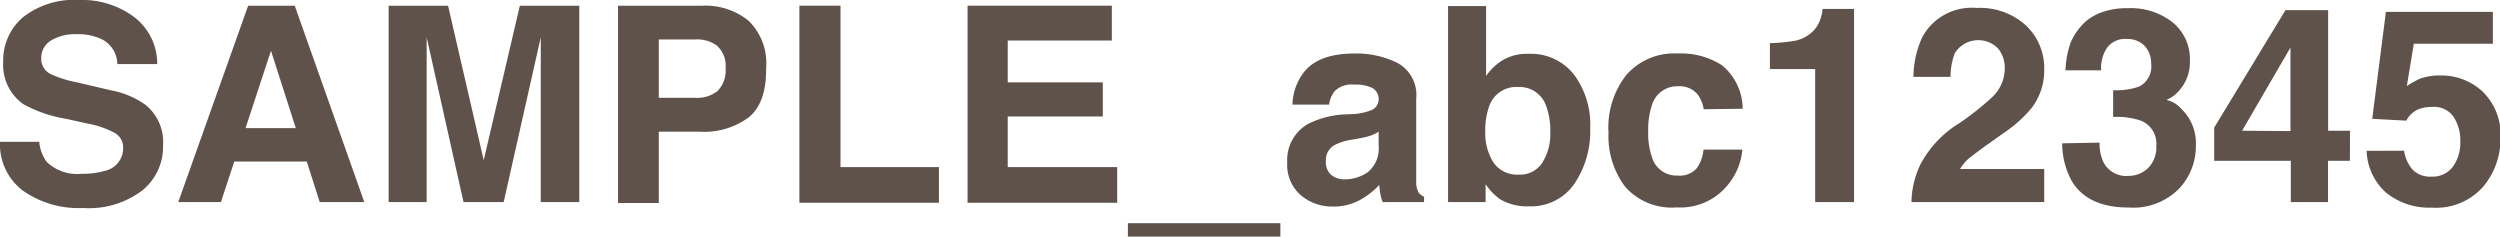
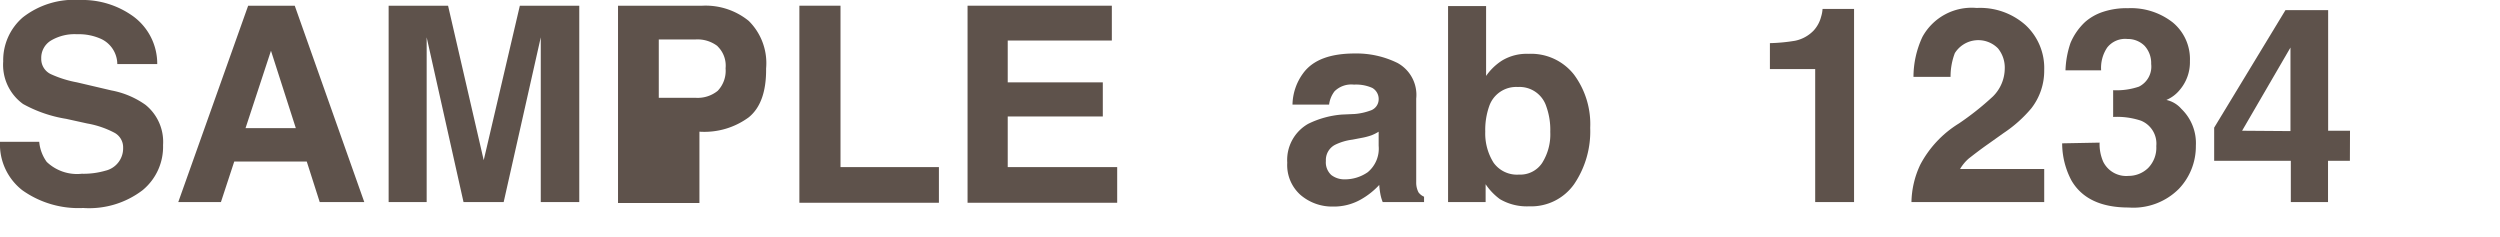
<svg xmlns="http://www.w3.org/2000/svg" viewBox="0 0 210.35 19.91">
  <defs>
    <style>.cls-1{fill:#5e524b;}</style>
  </defs>
  <g id="レイヤー_2" data-name="レイヤー 2">
    <g id="index.html">
      <path class="cls-1" d="M3.3,11.93a3.4,3.4,0,0,0,.63,1.69,3.69,3.69,0,0,0,2.95,1,6.68,6.68,0,0,0,2-.26,1.93,1.93,0,0,0,1.48-1.93,1.39,1.39,0,0,0-.73-1.26,7.76,7.76,0,0,0-2.29-.78L5.57,10A11.12,11.12,0,0,1,1.94,8.75,4.06,4.06,0,0,1,.27,5.17a4.76,4.76,0,0,1,1.64-3.7A7,7,0,0,1,6.72,0a7.31,7.31,0,0,1,4.51,1.39,4.94,4.94,0,0,1,2,4H9.87A2.36,2.36,0,0,0,8.54,3.29a4.56,4.56,0,0,0-2.06-.41,3.9,3.9,0,0,0-2.19.53,1.7,1.7,0,0,0-.82,1.51,1.41,1.41,0,0,0,.81,1.32,9.31,9.31,0,0,0,2.2.69l2.9.68a7.24,7.24,0,0,1,2.86,1.21,4,4,0,0,1,1.48,3.38A4.73,4.73,0,0,1,12,16a7.4,7.4,0,0,1-5,1.5A8.14,8.14,0,0,1,1.87,16,4.89,4.89,0,0,1,0,11.93Z" />
      <path class="cls-1" d="M20.88.48H24.8L30.65,17H26.9l-1.09-3.41h-6.1L18.59,17H15Zm-.22,10.3h4.23L22.8,4.27Z" />
      <path class="cls-1" d="M43.74.48h5V17H45.5V5.84c0-.32,0-.77,0-1.35s0-1,0-1.35L42.38,17H39L35.9,3.14c0,.32,0,.77,0,1.35s0,1,0,1.35V17H32.7V.48h5l3,13Z" />
-       <path class="cls-1" d="M63,9.87a6.3,6.3,0,0,1-4.15,1.21H55.43v6H52V.48h7.1A5.75,5.75,0,0,1,63,1.76a5,5,0,0,1,1.46,4C64.48,7.68,64,9.06,63,9.87Zm-2.64-6a2.77,2.77,0,0,0-1.84-.55H55.43V8.23h3.12a2.68,2.68,0,0,0,1.84-.59,2.44,2.44,0,0,0,.66-1.89A2.26,2.26,0,0,0,60.39,3.91Z" />
+       <path class="cls-1" d="M63,9.87a6.3,6.3,0,0,1-4.15,1.21v6H52V.48h7.1A5.75,5.75,0,0,1,63,1.76a5,5,0,0,1,1.46,4C64.48,7.68,64,9.06,63,9.87Zm-2.64-6a2.77,2.77,0,0,0-1.84-.55H55.43V8.23h3.12a2.68,2.68,0,0,0,1.84-.59,2.44,2.44,0,0,0,.66-1.89A2.26,2.26,0,0,0,60.39,3.91Z" />
      <path class="cls-1" d="M67.26.48h3.46V14.06H79v3H67.26Z" />
      <path class="cls-1" d="M93.55,3.41H84.79V6.93h8V9.8h-8v4.26H94v3H81.41V.48H93.55Z" />
-       <path class="cls-1" d="M94.9,19.91V18.78h12.83v1.13Z" />
      <path class="cls-1" d="M114,9.59a5,5,0,0,0,1.28-.28A1,1,0,0,0,116,8.4a1.08,1.08,0,0,0-.53-1,3.35,3.35,0,0,0-1.55-.28,2,2,0,0,0-1.63.56,2.3,2.3,0,0,0-.46,1.12h-3.08a4.59,4.59,0,0,1,.9-2.64C110.5,5,112,4.5,114,4.5a7.81,7.81,0,0,1,3.59.8,3.06,3.06,0,0,1,1.57,3v5.62c0,.38,0,.86,0,1.41a1.79,1.79,0,0,0,.19.85,1.11,1.11,0,0,0,.47.37V17h-3.48a3.57,3.57,0,0,1-.2-.7,6.82,6.82,0,0,1-.09-.74,6.33,6.33,0,0,1-1.54,1.22,4.59,4.59,0,0,1-2.35.6,4.08,4.08,0,0,1-2.76-1,3.36,3.36,0,0,1-1.09-2.69,3.49,3.49,0,0,1,1.76-3.27,7.8,7.8,0,0,1,2.82-.78Zm2,1.49a3.59,3.59,0,0,1-.62.31,5.53,5.53,0,0,1-.86.22l-.73.14a4.61,4.61,0,0,0-1.47.44,1.44,1.44,0,0,0-.76,1.35,1.44,1.44,0,0,0,.46,1.19,1.8,1.8,0,0,0,1.13.36,3.36,3.36,0,0,0,1.93-.6,2.57,2.57,0,0,0,.92-2.22Z" />
      <path class="cls-1" d="M132.43,6.27a7,7,0,0,1,1.37,4.49,7.9,7.9,0,0,1-1.35,4.73,4.42,4.42,0,0,1-3.79,1.87,4.47,4.47,0,0,1-2.45-.6A5,5,0,0,1,125,15.5V17h-3.16V.51h3.2V6.39a4.72,4.72,0,0,1,1.35-1.3,4,4,0,0,1,2.21-.56A4.59,4.59,0,0,1,132.43,6.27Zm-2.68,7.45a4.51,4.51,0,0,0,.69-2.62,5.83,5.83,0,0,0-.34-2.16,2.36,2.36,0,0,0-2.38-1.62,2.4,2.4,0,0,0-2.41,1.59,6,6,0,0,0-.34,2.17,4.61,4.61,0,0,0,.7,2.61,2.42,2.42,0,0,0,2.14,1A2.21,2.21,0,0,0,129.75,13.72Z" />
-       <path class="cls-1" d="M143.35,9.19A2.84,2.84,0,0,0,142.88,8a1.94,1.94,0,0,0-1.67-.74A2.21,2.21,0,0,0,139,8.82a6.61,6.61,0,0,0-.32,2.26,6.08,6.08,0,0,0,.32,2.16,2.14,2.14,0,0,0,2.16,1.53,1.9,1.9,0,0,0,1.6-.61,3.07,3.07,0,0,0,.57-1.57h3.27a5.32,5.32,0,0,1-1.06,2.76,5.13,5.13,0,0,1-4.46,2.1,5.22,5.22,0,0,1-4.35-1.75,7.07,7.07,0,0,1-1.39-4.54,7.14,7.14,0,0,1,1.54-4.9,5.35,5.35,0,0,1,4.25-1.76,6.41,6.41,0,0,1,3.77,1,4.79,4.79,0,0,1,1.73,3.65Z" />
      <path class="cls-1" d="M148.92,5.81V3.63a14.86,14.86,0,0,0,2.11-.2,3,3,0,0,0,1.57-.86,2.73,2.73,0,0,0,.63-1.17,2.75,2.75,0,0,0,.12-.65H156V17h-3.27V5.81Z" />
      <path class="cls-1" d="M161.58,13.84a9,9,0,0,1,3.24-3.45,23.71,23.71,0,0,0,2.86-2.27,3.34,3.34,0,0,0,1-2.34,2.56,2.56,0,0,0-.57-1.71,2.33,2.33,0,0,0-3.63.4,5.53,5.53,0,0,0-.36,2H161a8,8,0,0,1,.75-3.36A4.72,4.72,0,0,1,166.32.67a5.75,5.75,0,0,1,4.11,1.44A4.93,4.93,0,0,1,172,5.9a5.14,5.14,0,0,1-1.08,3.21,10.91,10.91,0,0,1-2.33,2.08l-1.28.91c-.8.56-1.35,1-1.65,1.23a3.55,3.55,0,0,0-.74.89H172V17H160.83A7.64,7.64,0,0,1,161.58,13.84Z" />
      <path class="cls-1" d="M176.66,12a3.69,3.69,0,0,0,.31,1.62,2.16,2.16,0,0,0,2.12,1.18,2.37,2.37,0,0,0,1.64-.65,2.43,2.43,0,0,0,.7-1.86,2.08,2.08,0,0,0-1.3-2.14,6.37,6.37,0,0,0-2.33-.31V7.59a5.85,5.85,0,0,0,2.17-.3A1.88,1.88,0,0,0,181,5.38a2.16,2.16,0,0,0-.55-1.52A2,2,0,0,0,179,3.28,1.92,1.92,0,0,0,177.3,4a3.06,3.06,0,0,0-.51,1.92h-3a7.88,7.88,0,0,1,.42-2.3,5.16,5.16,0,0,1,1.23-1.77A4.34,4.34,0,0,1,176.94,1a6.28,6.28,0,0,1,2.12-.31,5.69,5.69,0,0,1,3.77,1.21,4,4,0,0,1,1.43,3.24,3.59,3.59,0,0,1-.86,2.43,2.92,2.92,0,0,1-1.12.84,2.33,2.33,0,0,1,1.26.75,4,4,0,0,1,1.22,3.1,5.18,5.18,0,0,1-1.43,3.63,5.41,5.41,0,0,1-4.23,1.57q-3.47,0-4.8-2.26a6.68,6.68,0,0,1-.79-3.14Z" />
      <path class="cls-1" d="M197.72,13.53h-1.84V17h-3.13V13.53H186.3V10.74l6-9.89h3.59V11h1.84Zm-5-2.5V4l-4.07,7Z" />
-       <path class="cls-1" d="M202.28,12.68a3.09,3.09,0,0,0,.73,1.61,2.06,2.06,0,0,0,1.57.57,2.12,2.12,0,0,0,1.81-.84,3.46,3.46,0,0,0,.62-2.1,3.64,3.64,0,0,0-.58-2.11A2,2,0,0,0,204.61,9a3,3,0,0,0-1,.15,2,2,0,0,0-1.14,1L199.6,10l1.15-9h9V3.68h-6.65l-.59,3.56a7.35,7.35,0,0,1,1.16-.64,4.94,4.94,0,0,1,1.69-.25,5.09,5.09,0,0,1,3.52,1.35,5.05,5.05,0,0,1,1.51,4,6.23,6.23,0,0,1-1.45,4,5.27,5.27,0,0,1-4.33,1.77,5.77,5.77,0,0,1-3.82-1.24,4.89,4.89,0,0,1-1.66-3.54Z" />
    </g>
  </g>
</svg>